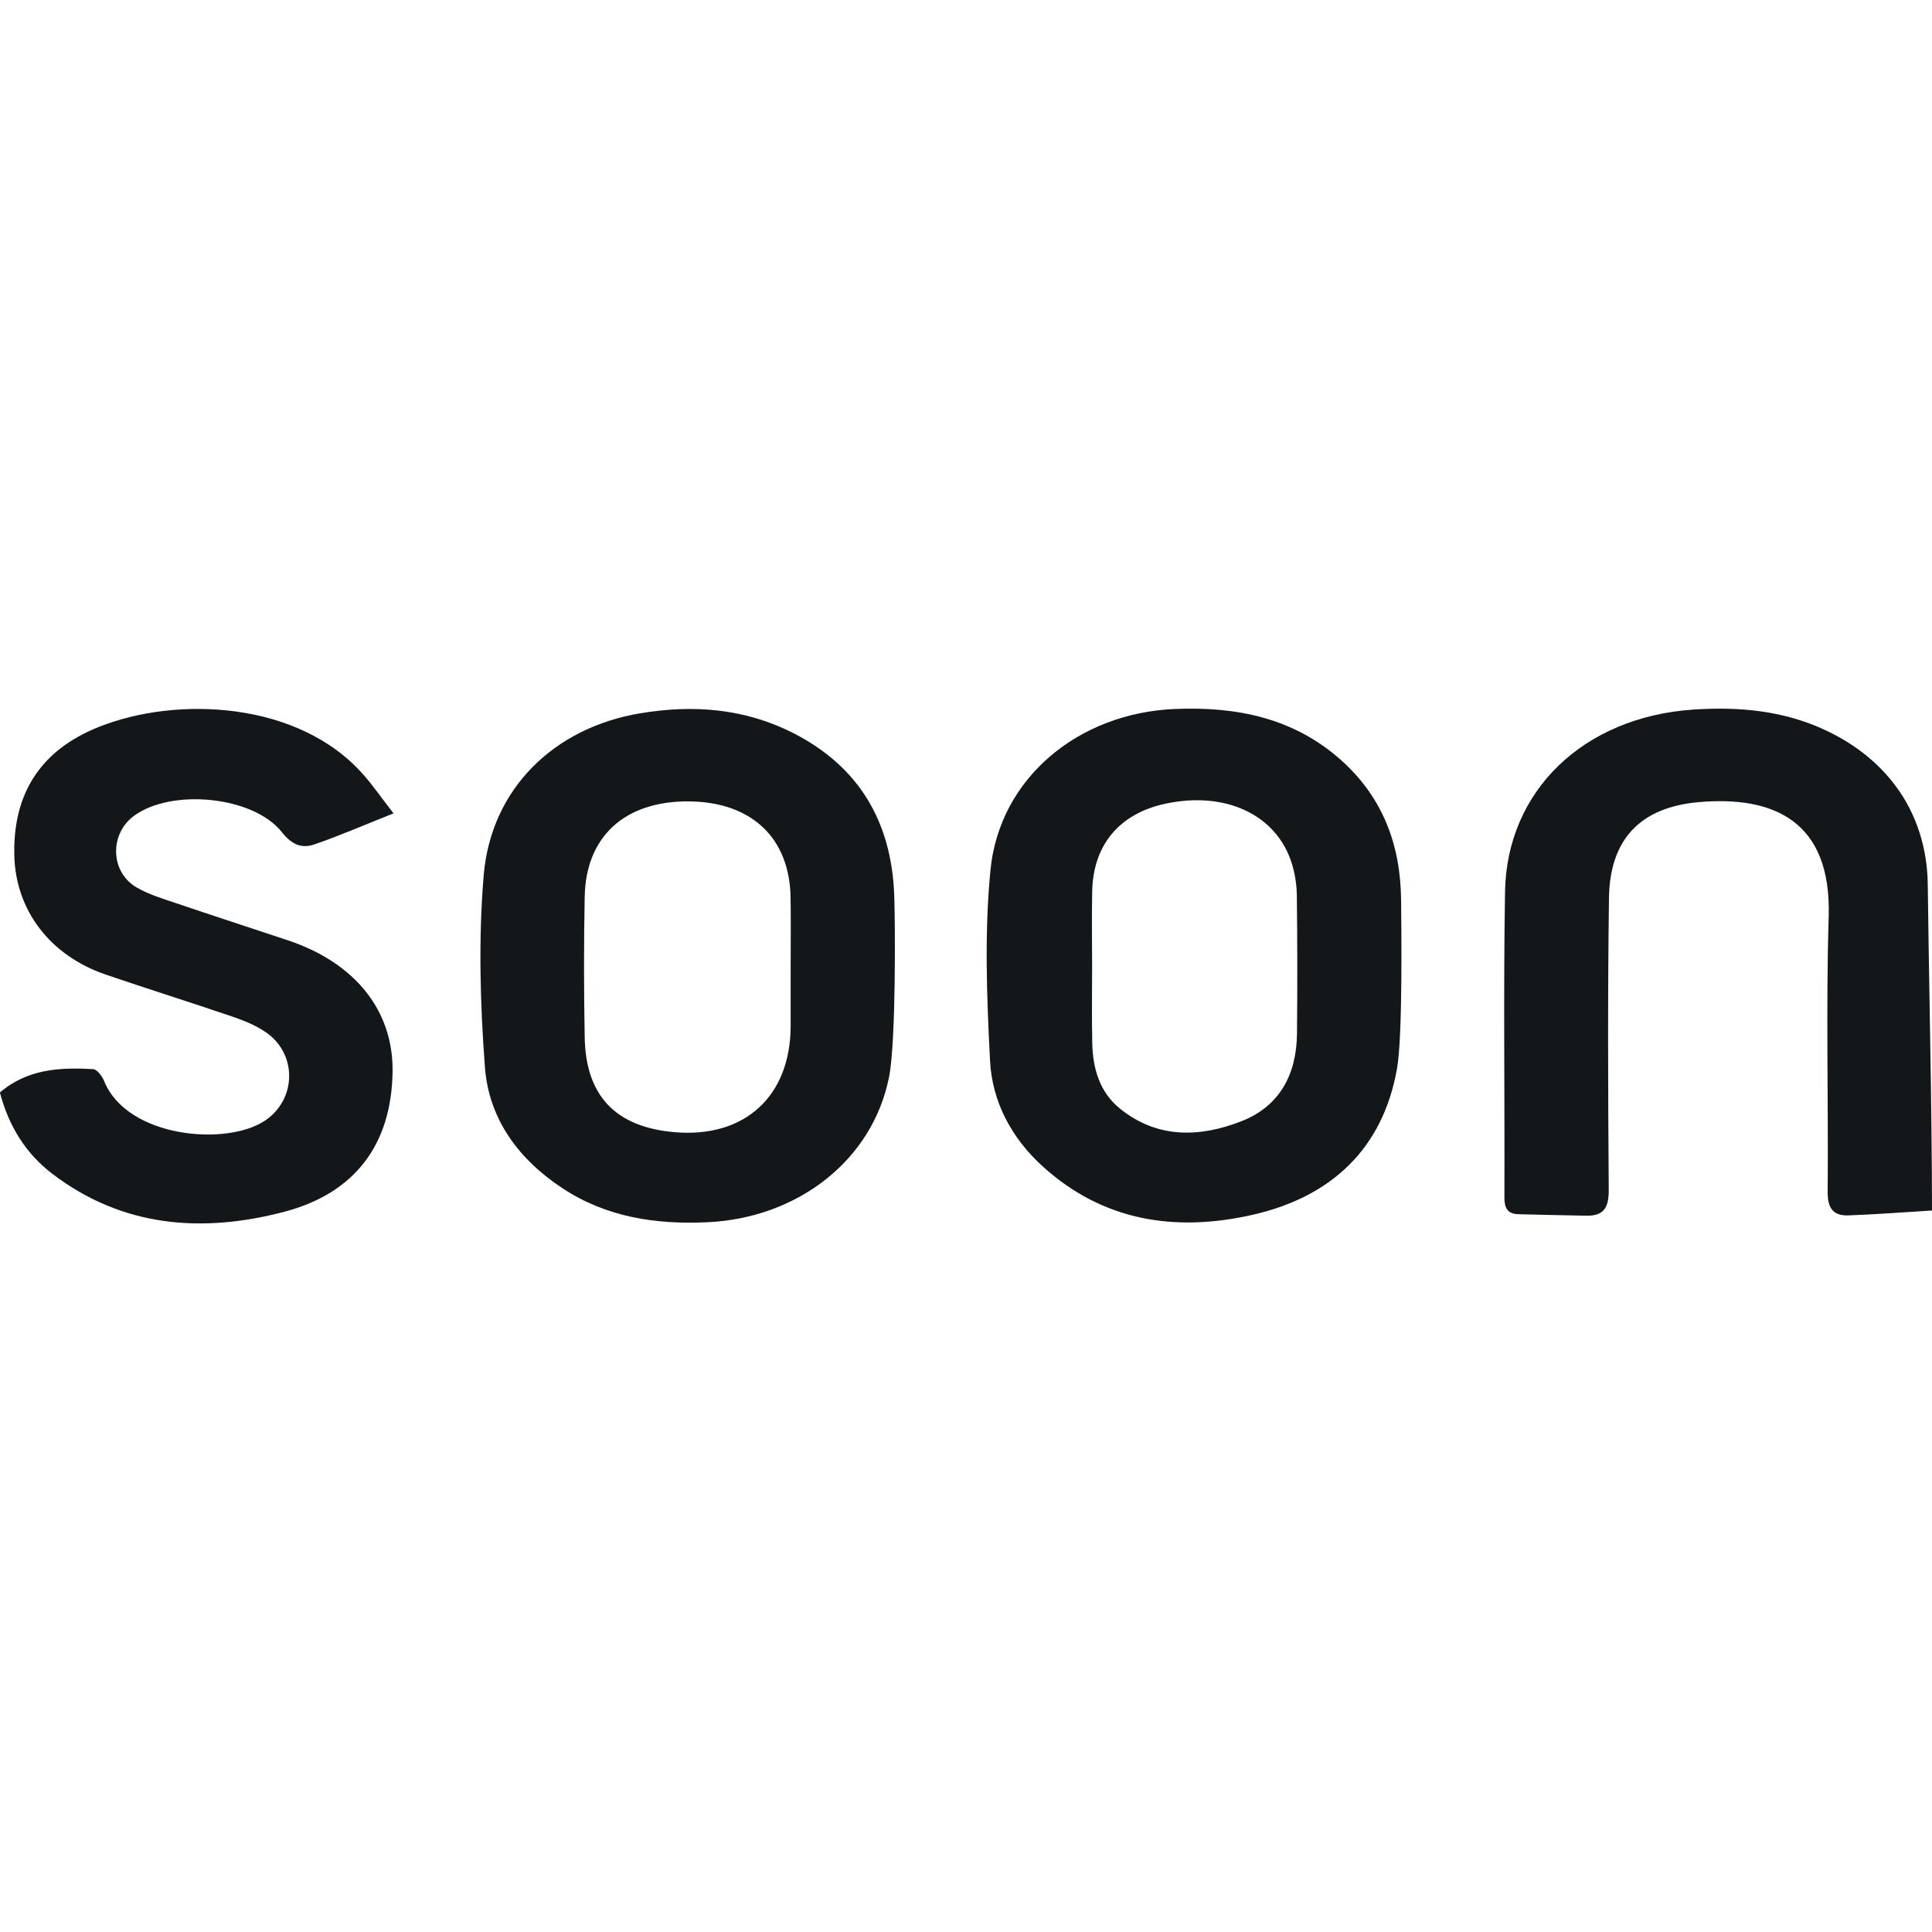
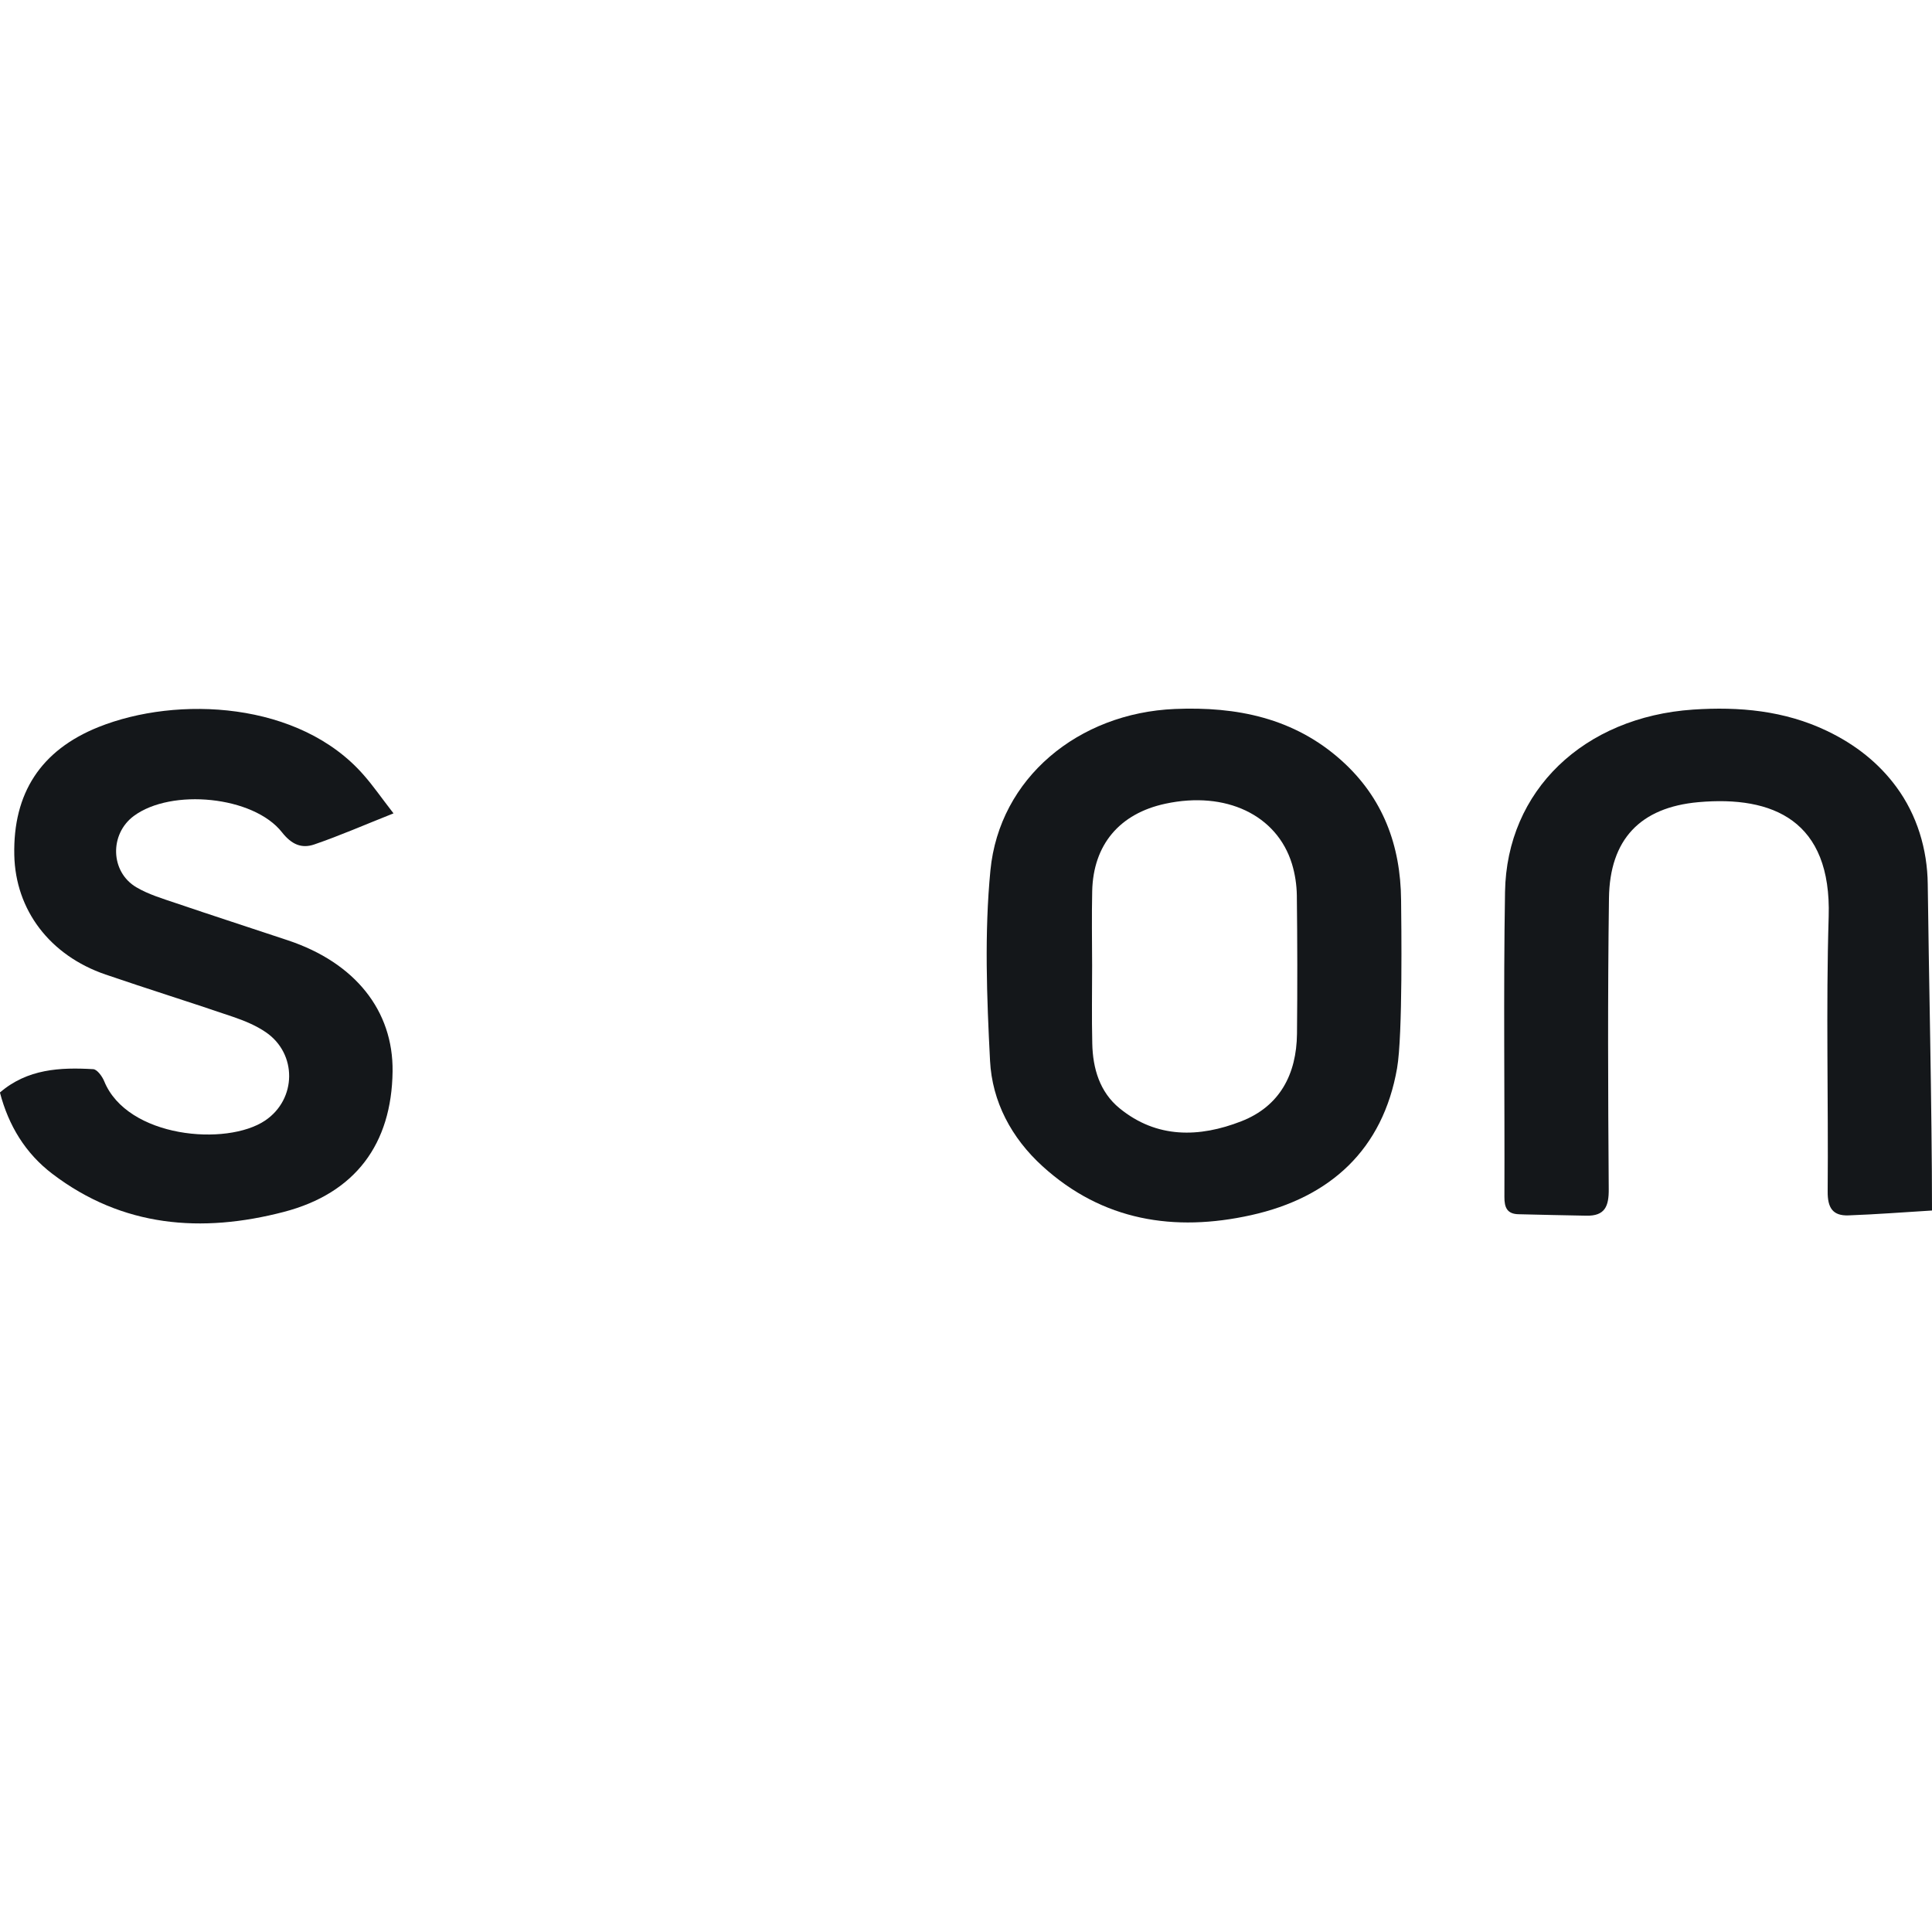
<svg xmlns="http://www.w3.org/2000/svg" version="1.1" id="Layer_1" x="0px" y="0px" viewBox="0 0 250 250" style="enable-background:new 0 0 250 250;" xml:space="preserve">
  <style type="text/css">
	.st0{fill:#14171A;}
</style>
  <g>
    <path class="st0" d="M250,156.64c-3.6,0.22-7.2,0.5-10.8,0.63c-2.05,0.08-2.72-0.99-2.7-3.09c0.1-11.86-0.23-23.72,0.13-35.57   c0.38-12.42-7.19-15.67-16.86-14.81c-7.54,0.68-11.47,4.83-11.57,12.42c-0.17,12.55-0.12,25.1-0.03,37.65   c0.02,2.23-0.49,3.49-2.9,3.44c-2.93-0.06-5.87-0.11-8.8-0.19c-1.43-0.04-1.81-0.85-1.8-2.23c0.05-13.16-0.14-26.31,0.08-39.47   c0.21-13.13,10.19-22.64,24.34-23.6c5.97-0.4,11.81,0.13,17.3,2.75c3.77,1.8,6.76,4.22,8.99,7.25c2.68,3.63,4.02,8.07,4.07,12.59   C249.56,124.44,250,143.73,250,156.64z" />
-     <path class="st0" d="M115.05,139.33c-2.13,10.82-11.85,18.31-23.56,18.83c-6.65,0.3-13.01-0.65-18.69-4.39   c-5.67-3.73-9.54-8.95-10.05-15.65c-0.62-8.25-0.85-16.63-0.16-24.86c0.95-11.2,9.1-19.1,20.25-20.96   c6.86-1.15,13.54-0.63,19.81,2.56c8.53,4.35,12.69,11.49,13.06,20.9C115.84,118.88,115.96,134.71,115.05,139.33z M102.31,124.99   c0-2.94,0.04-5.89-0.01-8.83c-0.11-7.77-5.09-12.43-13.26-12.46c-8.19-0.03-13.23,4.54-13.38,12.33c-0.12,6.06-0.11,12.12,0,18.18   c0.13,7.6,4.01,11.63,11.6,12.29c9.09,0.8,15.03-4.63,15.05-13.72C102.31,130.19,102.31,127.59,102.31,124.99z" />
    <path class="st0" d="M180.78,138.23c-1.83,10.49-8.61,16.73-18.89,19.01c-9.93,2.2-19.21,0.75-27-6.34   c-4.01-3.65-6.51-8.35-6.78-13.65c-0.42-8.2-0.74-16.49,0.05-24.63c1.16-11.93,11.37-20.36,23.88-20.88   c7.99-0.33,15.41,1.16,21.55,6.67c5.37,4.82,7.65,10.98,7.71,18.06C181.33,119.32,181.53,133.95,180.78,138.23z M141.32,124.93   c0,3.37-0.06,6.75,0.02,10.12c0.07,3.22,0.97,6.27,3.53,8.36c4.82,3.94,10.34,3.8,15.76,1.68c4.98-1.94,7.14-6.09,7.2-11.31   c0.06-5.97,0.05-11.94-0.02-17.91c-0.02-1.36-0.23-2.77-0.63-4.08c-1.95-6.35-8.58-9.47-16.38-7.79   c-5.93,1.27-9.34,5.31-9.47,11.32C141.26,118.52,141.31,121.72,141.32,124.93z" />
    <path class="st0" d="M50.92,105.25c-3.76,1.49-6.95,2.89-10.25,4.02c-1.63,0.56-2.93,0.02-4.18-1.57   c-3.68-4.69-14.31-5.72-19.18-2.11c-3.15,2.34-3.05,7.22,0.33,9.22c1.54,0.91,3.33,1.45,5.05,2.03c4.85,1.65,9.72,3.22,14.57,4.84   c8.7,2.9,13.64,9.11,13.54,16.97c-0.12,9.36-4.8,15.75-14.07,18.17c-10.62,2.77-20.88,1.99-29.96-4.93   c-3.47-2.64-5.66-6.23-6.78-10.52c3.56-3.06,7.79-3.27,12.07-3.02c0.51,0.03,1.16,0.92,1.42,1.55c2.99,7.35,15.85,8.46,20.84,5.09   c4.08-2.76,4.15-8.64,0.08-11.42c-1.27-0.87-2.75-1.48-4.21-1.98c-5.5-1.88-11.05-3.61-16.54-5.49   c-7.21-2.47-11.65-8.35-11.8-15.46c-0.17-7.99,3.42-13.56,10.9-16.56c10.19-4.08,26.01-3.33,34.33,6.23   C48.26,101.65,49.28,103.13,50.92,105.25z" />
  </g>
</svg>